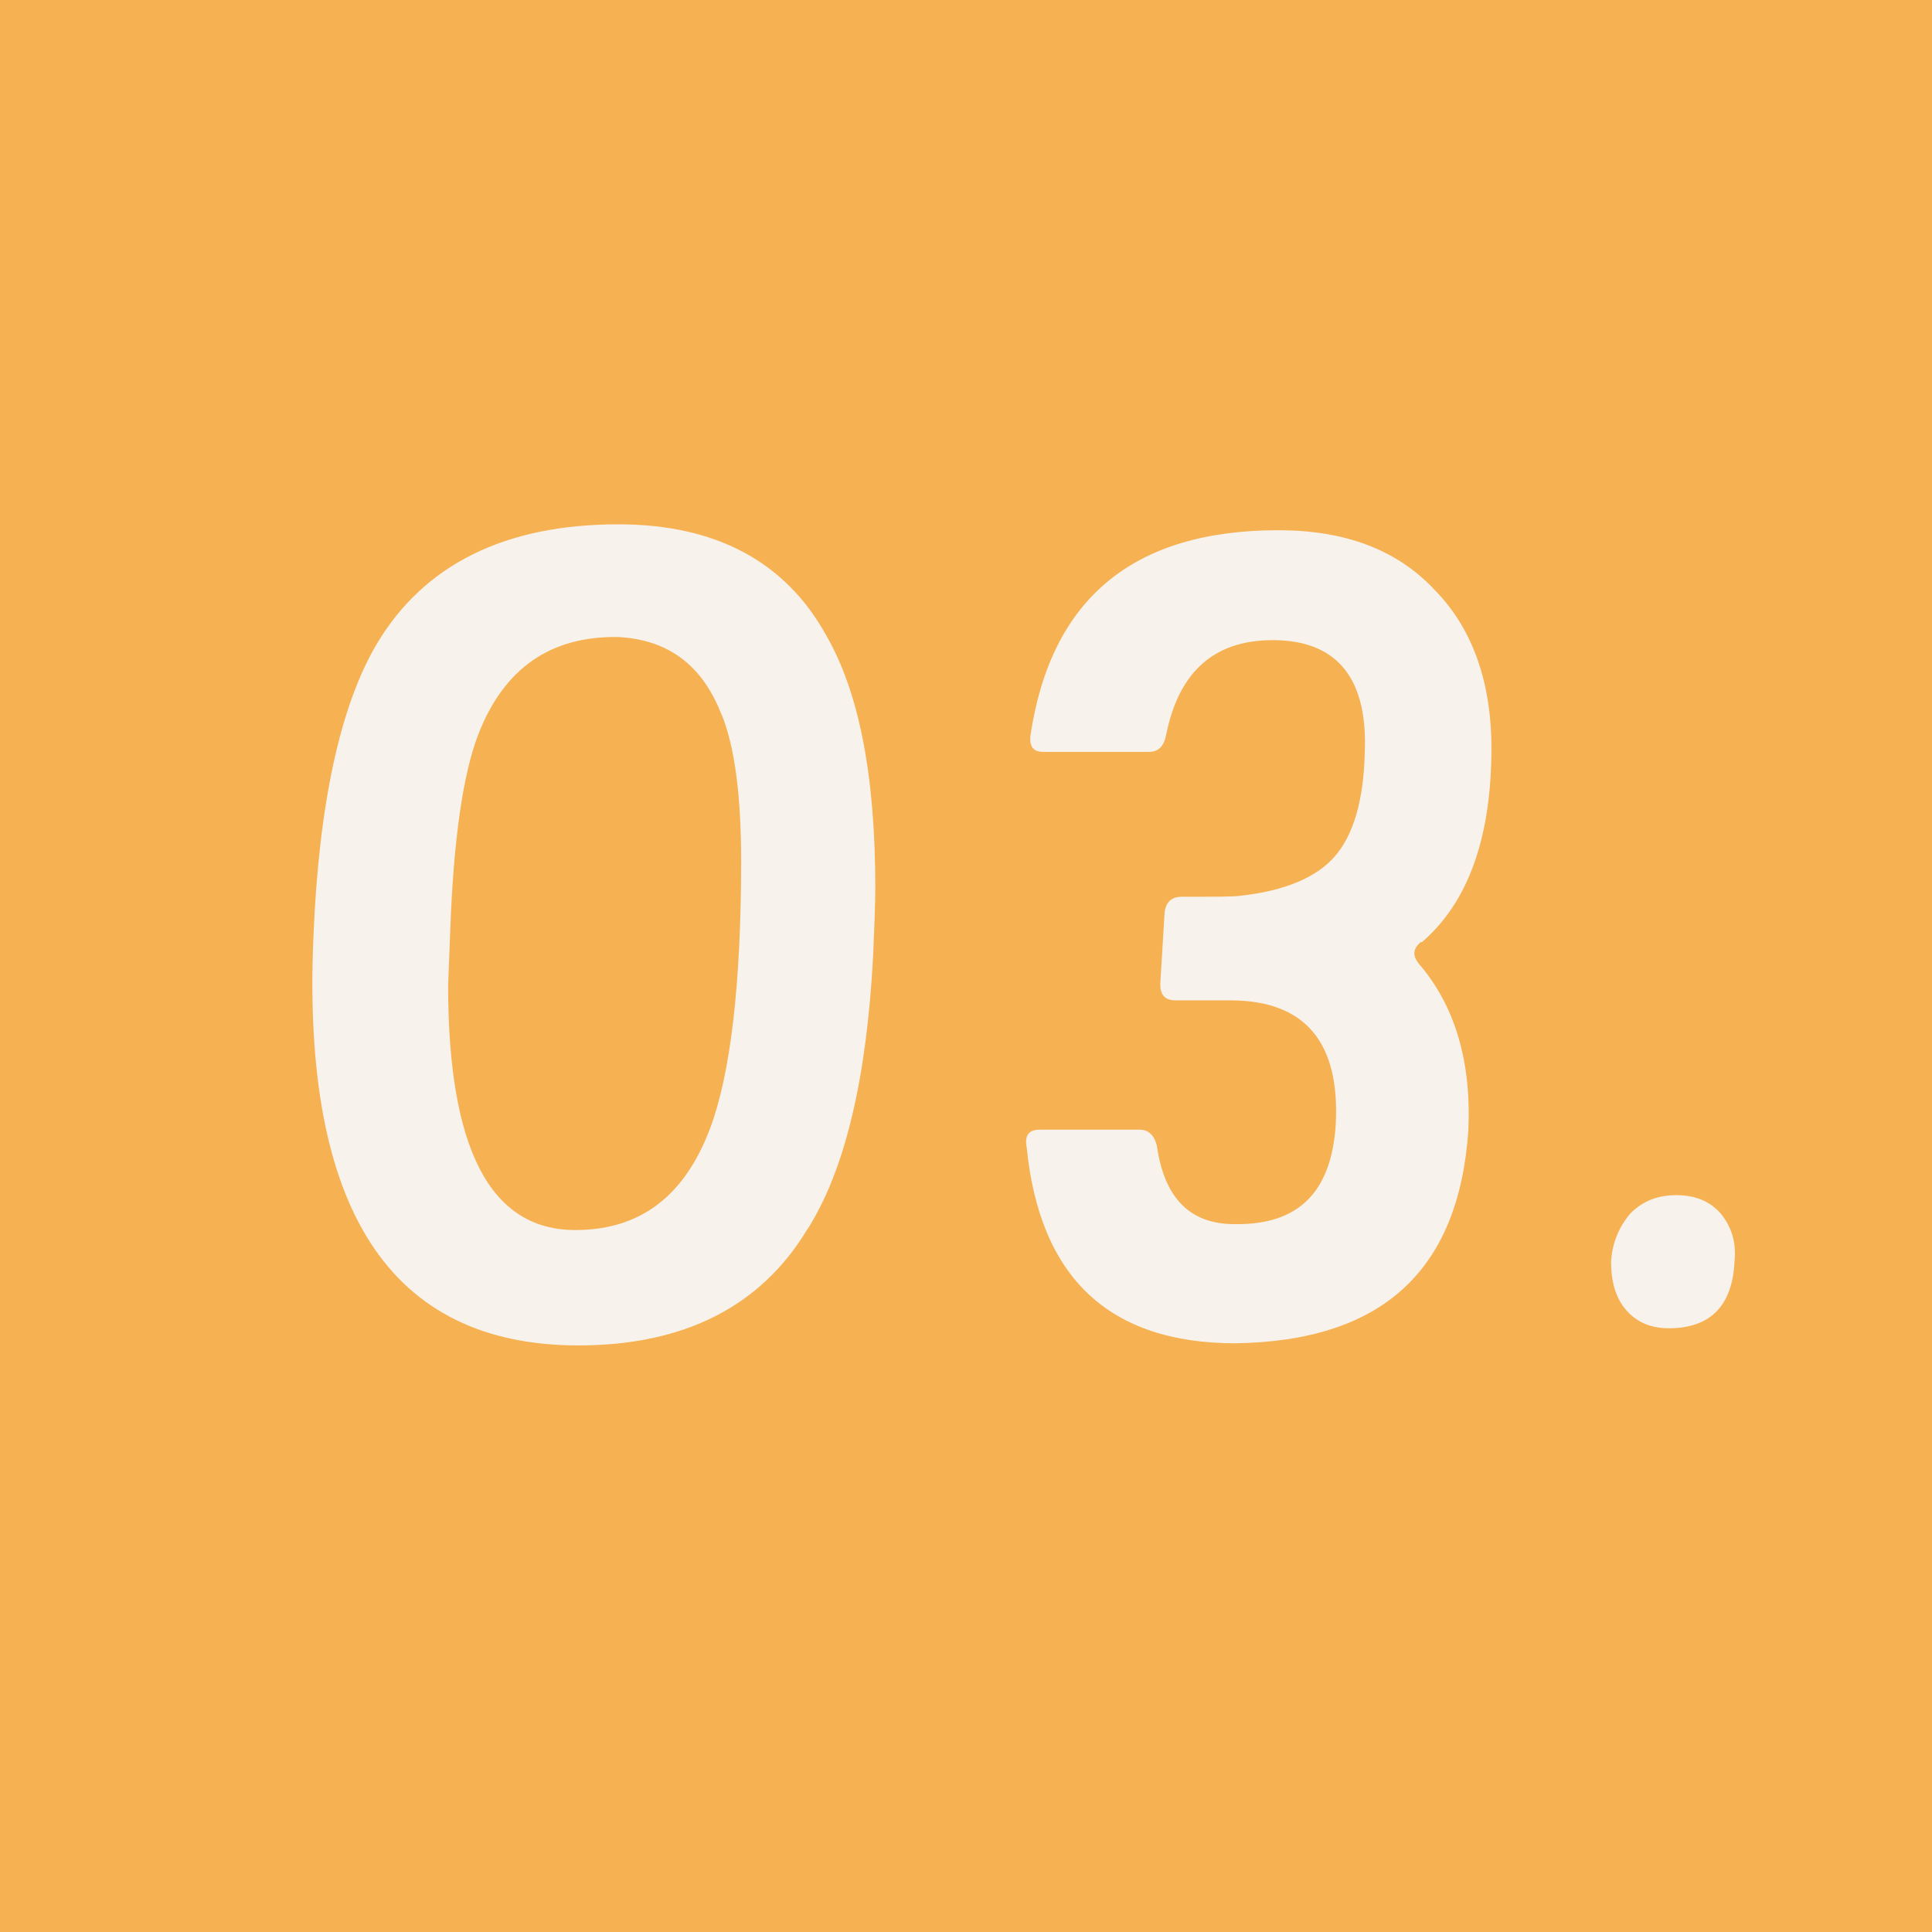
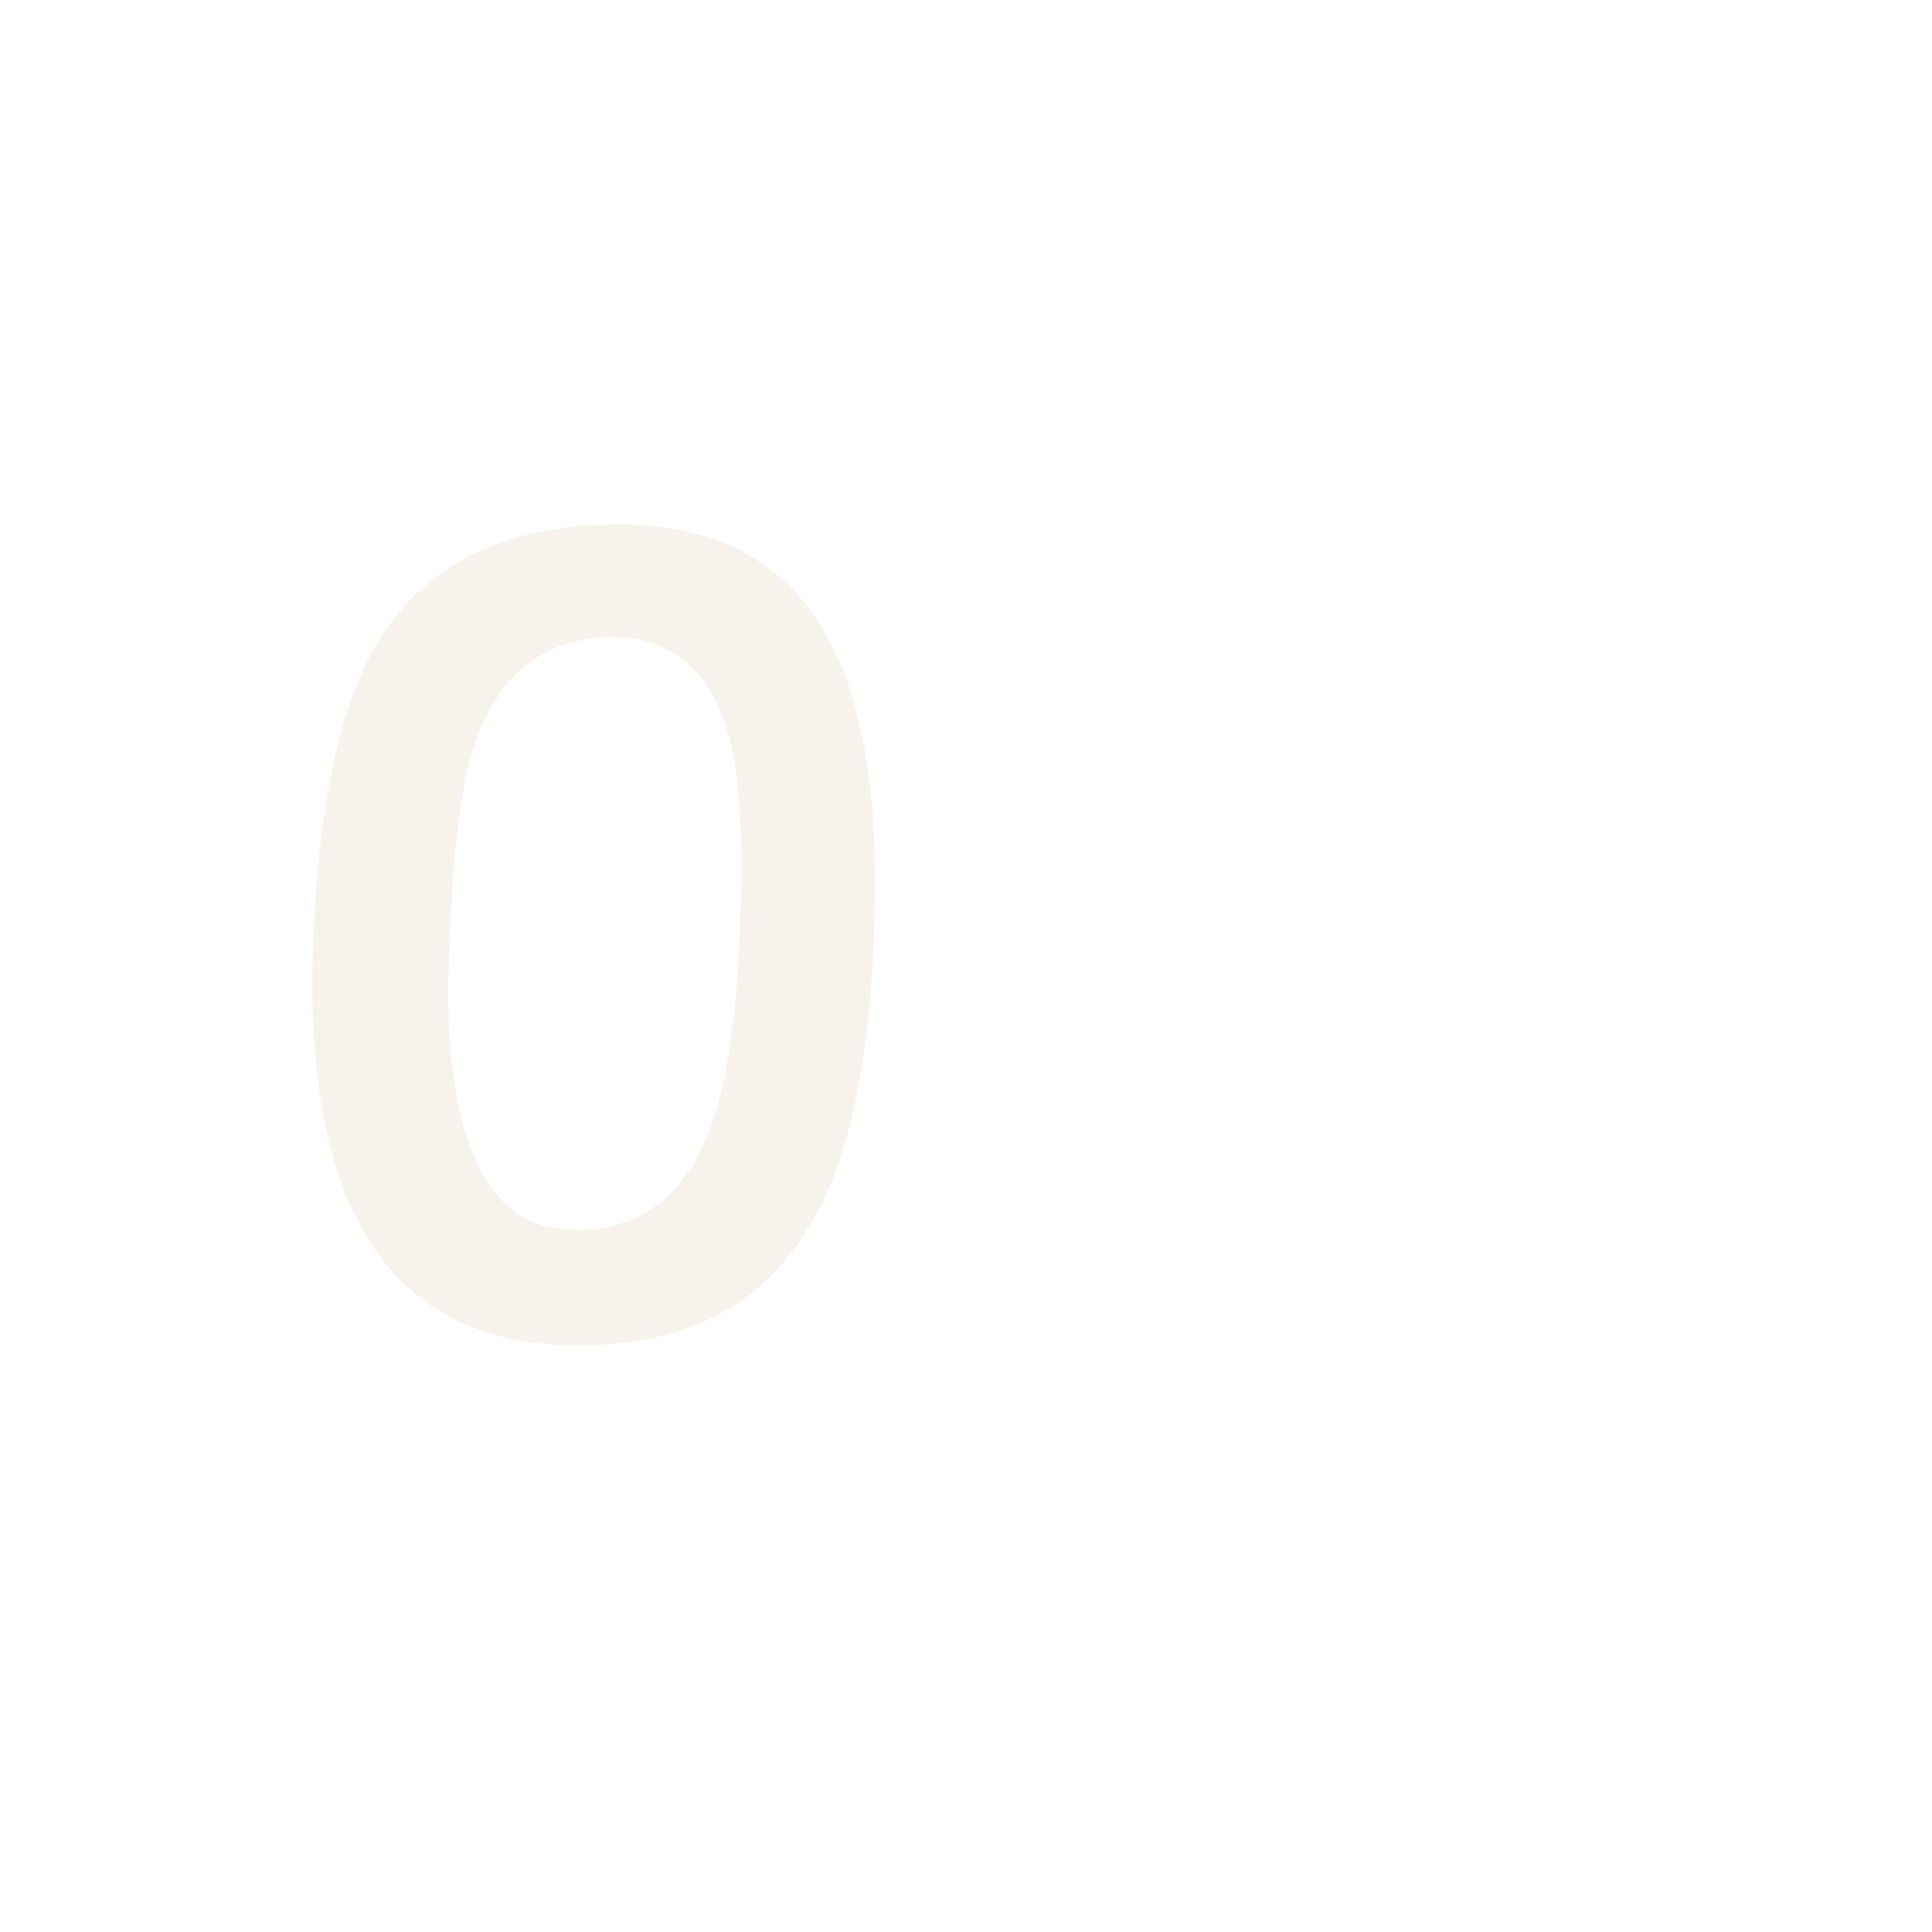
<svg xmlns="http://www.w3.org/2000/svg" id="_レイヤー_2" viewBox="0 0 36 36">
  <defs>
    <style>.cls-1{fill:#f7f3ec;}.cls-2{fill:#f6b153;}</style>
  </defs>
  <g id="_テキスト">
    <g>
-       <rect class="cls-2" width="36" height="36" />
      <g>
        <path class="cls-1" d="M15.04,22.91c-.86,1.43-2.29,2.16-4.26,2.16-3.51,0-5.16-2.53-4.94-7.61,.1-2.48,.5-4.31,1.18-5.46,.88-1.48,2.39-2.23,4.5-2.23,1.81,0,3.11,.69,3.87,2.06,.62,1.07,.92,2.63,.92,4.71,0,.34-.02,.75-.04,1.26-.12,2.29-.52,3.99-1.22,5.1Zm-1.59-9.58c-.36-.94-1-1.41-1.93-1.46-1.26-.02-2.13,.58-2.61,1.82-.28,.73-.46,1.95-.52,3.64l-.04,1.03c0,3.04,.78,4.56,2.37,4.56,1.2,0,2.03-.62,2.51-1.89,.38-1.01,.58-2.68,.58-4.99,0-1.22-.12-2.12-.36-2.72Z" />
-         <path class="cls-1" d="M26.48,17.55c-.16,.13-.16,.26-.04,.41,.68,.79,.98,1.84,.92,3.11-.18,2.61-1.61,3.92-4.34,3.96-2.35,0-3.65-1.22-3.89-3.66-.04-.21,.04-.32,.24-.32h1.87c.16,0,.28,.11,.32,.32,.14,.96,.62,1.44,1.44,1.44,1.2,.02,1.81-.6,1.89-1.86,.08-1.54-.58-2.31-1.97-2.31h-1.02c-.2,0-.28-.11-.28-.3l.08-1.33c.02-.19,.12-.3,.32-.3,.62,0,.98,0,1.1-.02,.82-.09,1.41-.34,1.75-.73s.54-1.03,.56-1.93c.06-1.37-.5-2.06-1.61-2.1-1.16-.04-1.85,.56-2.09,1.76-.04,.21-.14,.32-.32,.32h-1.97c-.18,0-.26-.09-.24-.3,.38-2.55,1.91-3.83,4.62-3.83,1.24,0,2.21,.36,2.91,1.11,.72,.73,1.08,1.76,1.06,3.06-.02,1.63-.46,2.79-1.3,3.51Z" />
-         <path class="cls-1" d="M31.1,24.75c-.34,0-.6-.11-.8-.34s-.28-.54-.28-.9c.02-.34,.14-.64,.36-.9,.24-.24,.52-.34,.86-.34s.62,.11,.82,.34c.2,.24,.3,.54,.26,.9-.04,.83-.46,1.24-1.22,1.24Z" />
      </g>
    </g>
  </g>
</svg>